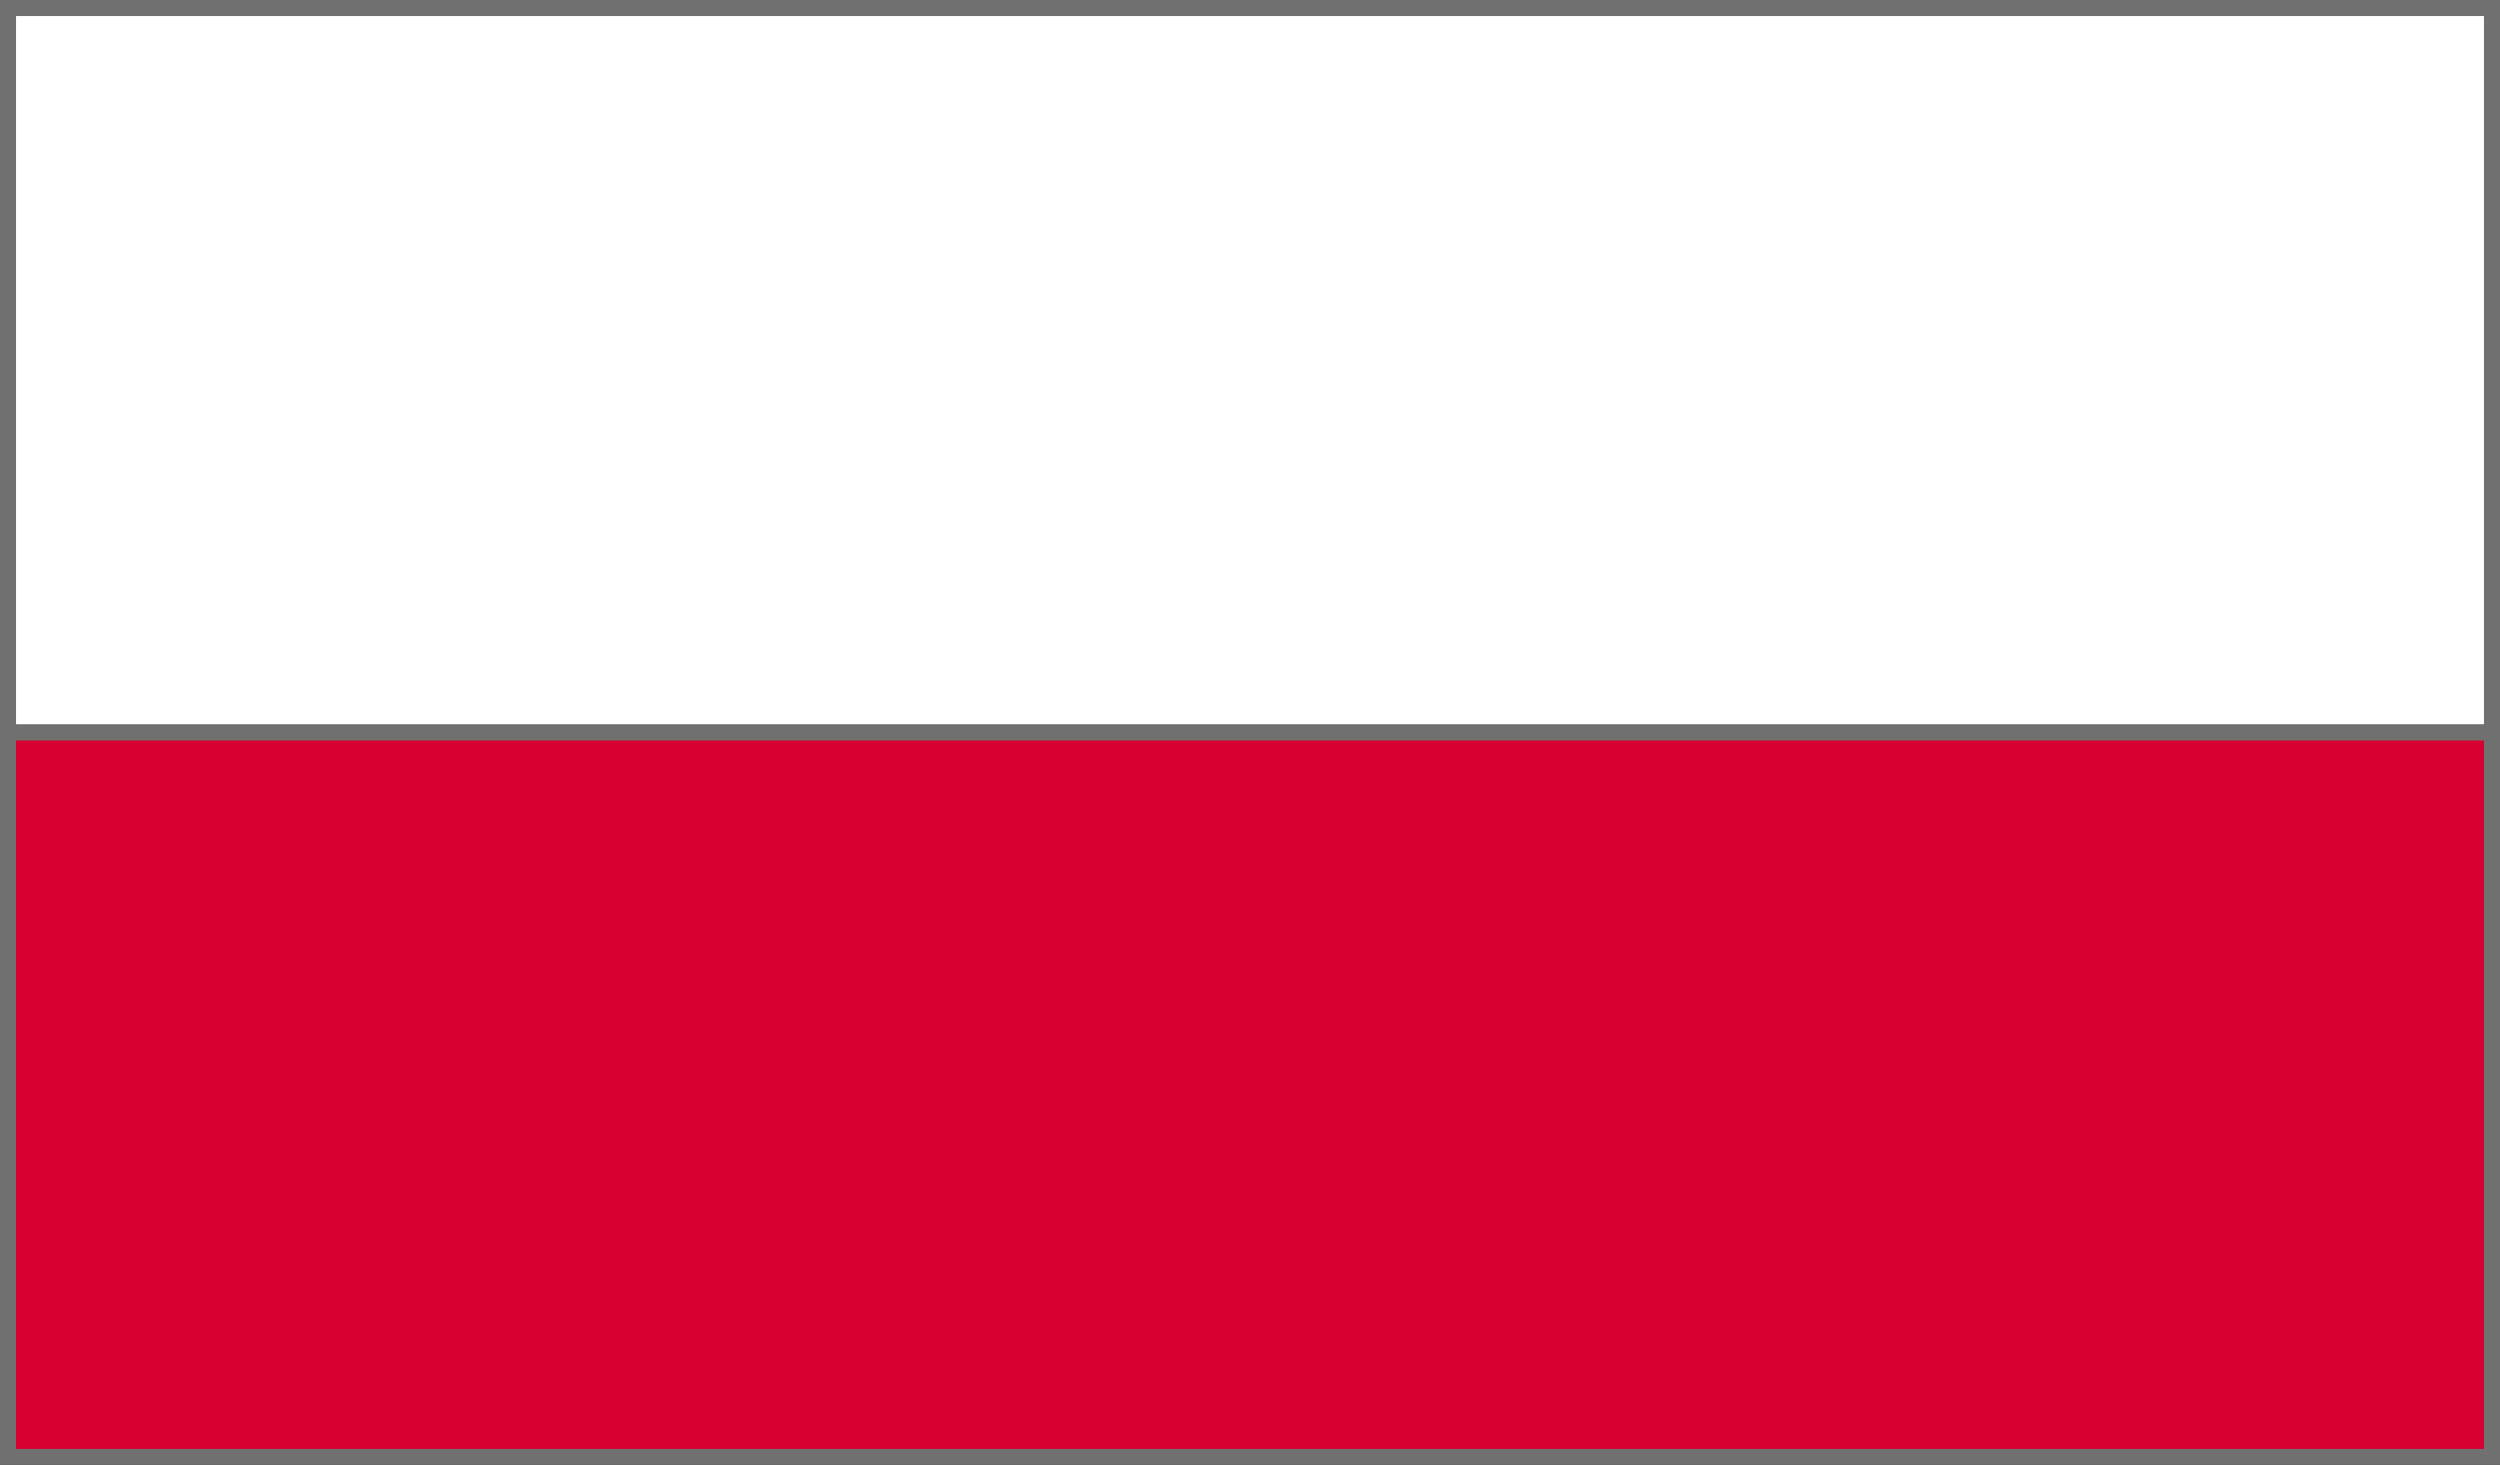
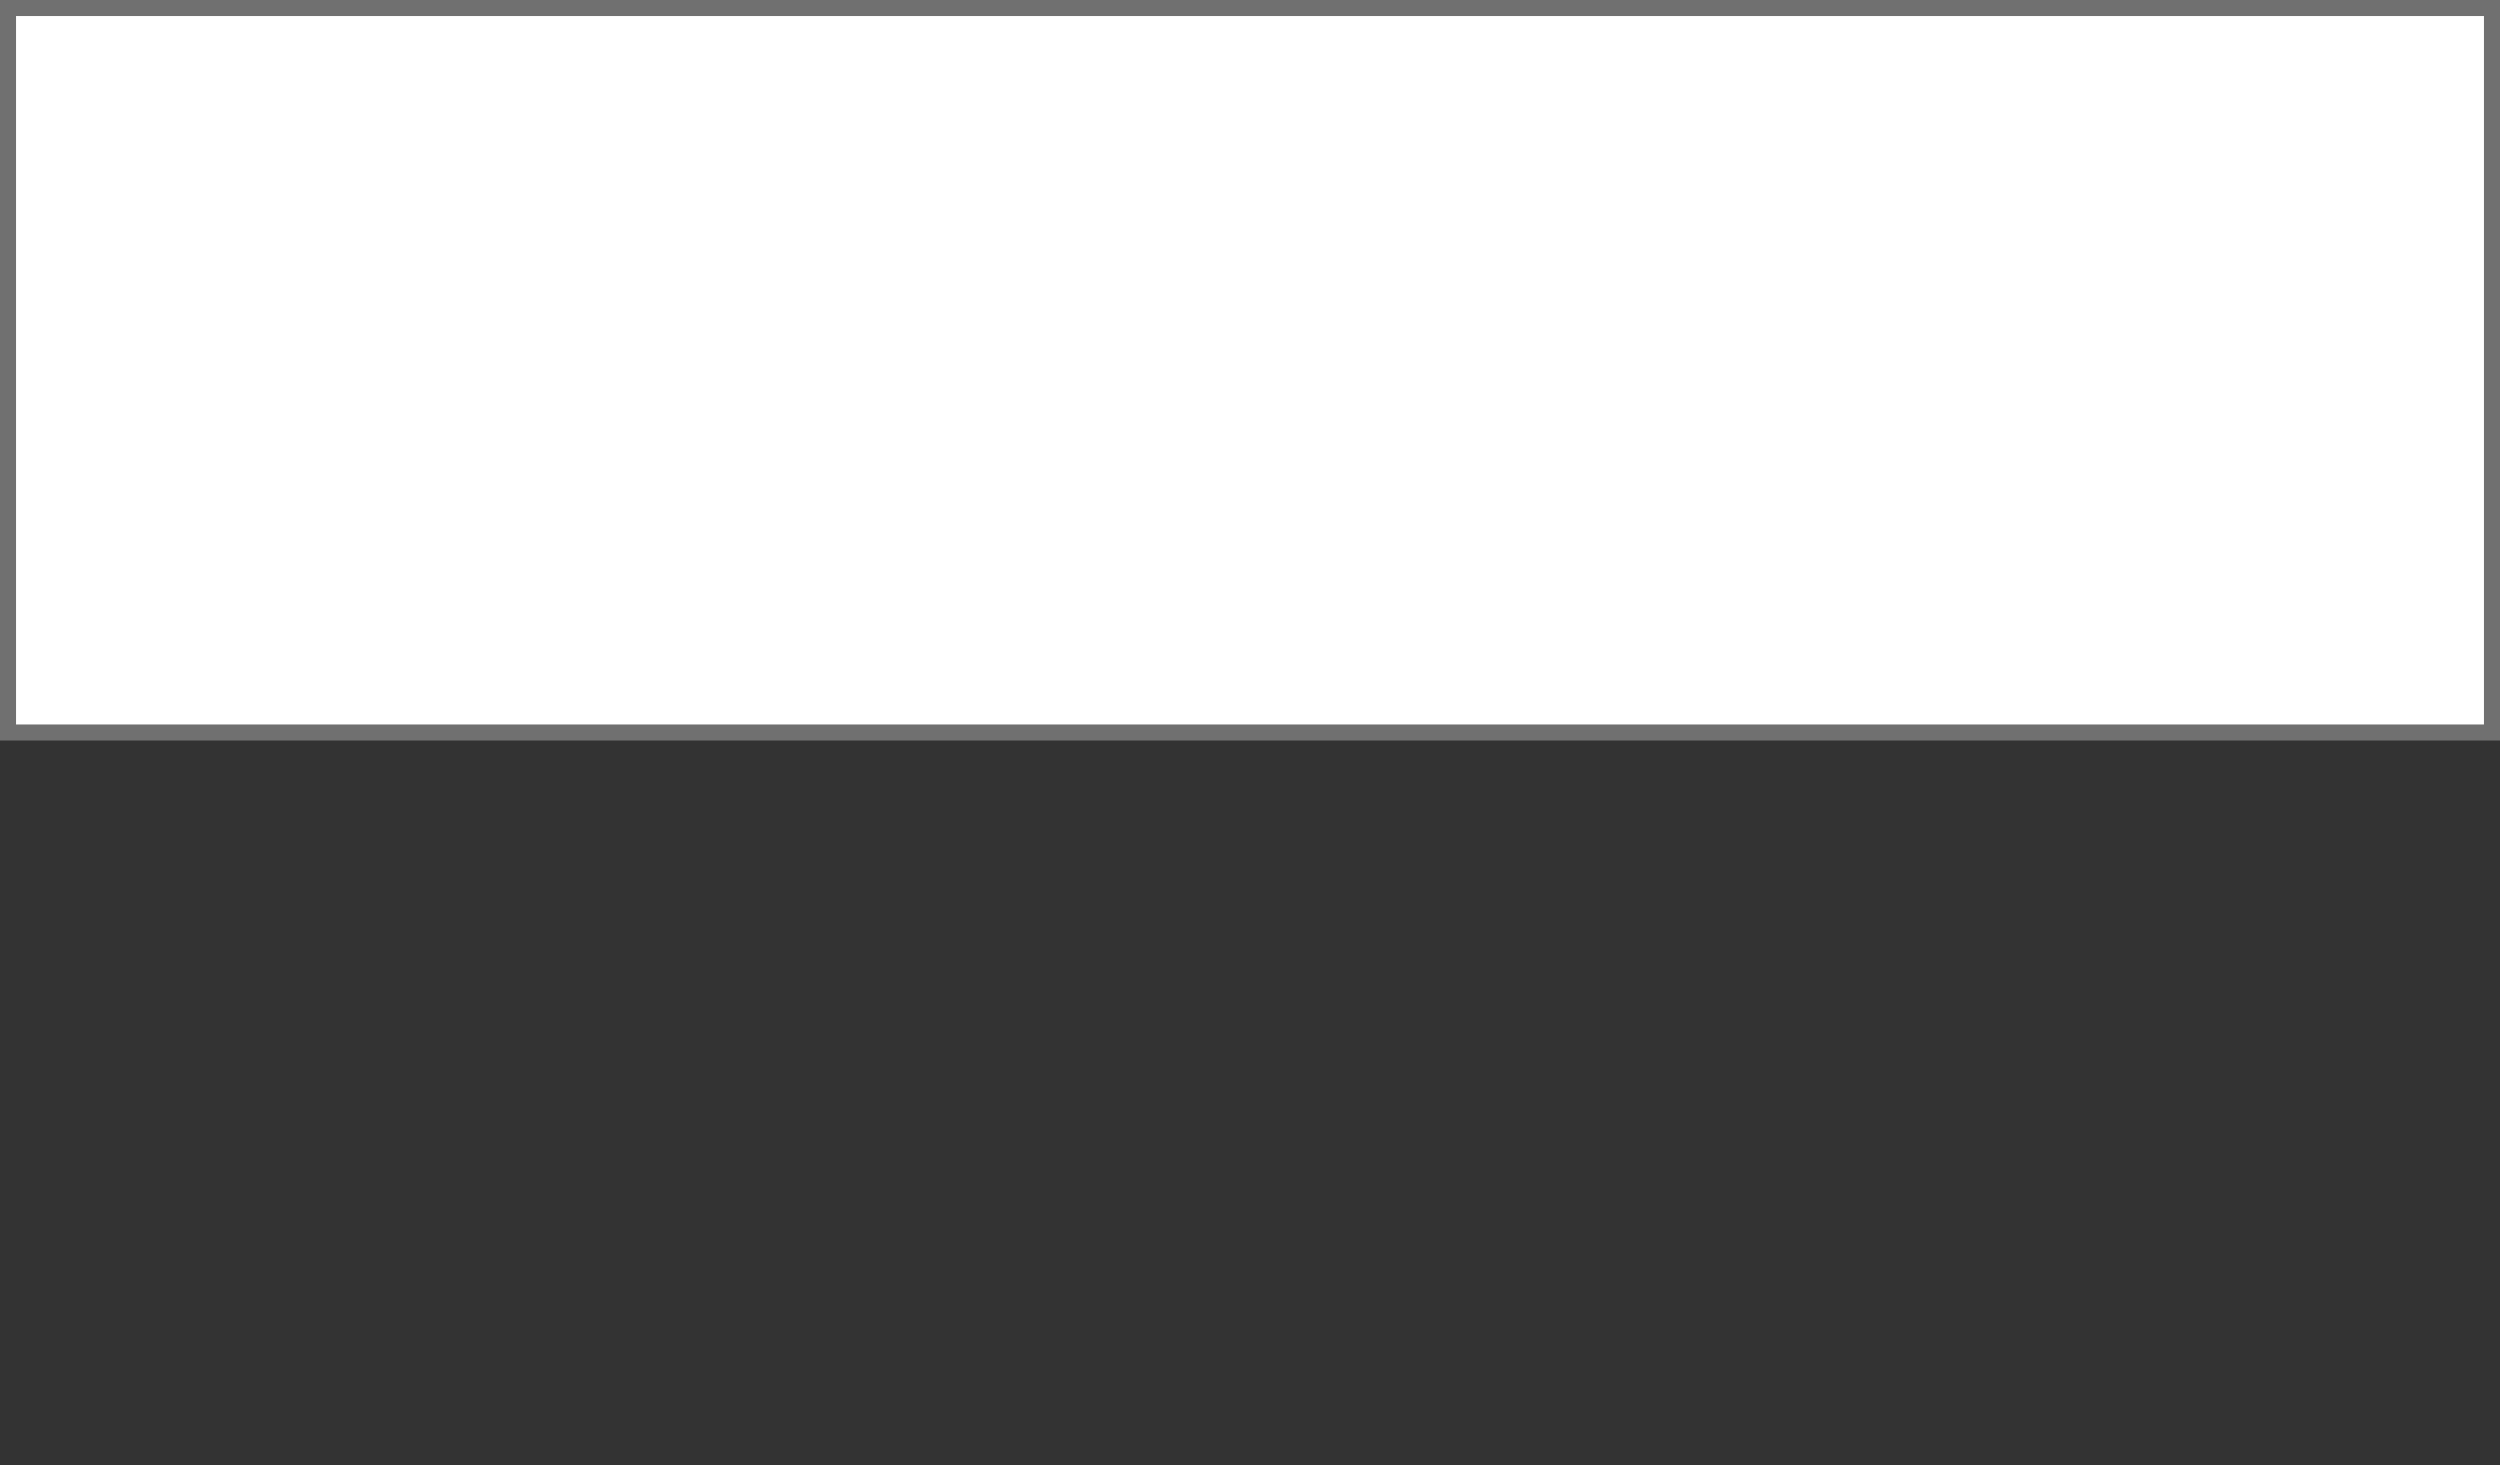
<svg xmlns="http://www.w3.org/2000/svg" width="155.84" height="91.321" viewBox="0 0 155.84 91.321">
  <rect x="0" y="0" width="155.84" height="91.321" fill="#333333" stroke="none" />
  <g id="Gruppe_13264" data-name="Gruppe 13264" transform="translate(0.5 0.5)">
    <rect id="Rechteck_4887" data-name="Rechteck 4887" width="154.84" height="45.161" transform="translate(0 0)" fill="#fff" stroke="#707070" stroke-width="1" />
-     <rect id="Rechteck_4888" data-name="Rechteck 4888" width="154.84" height="45.159" transform="translate(0 45.161)" fill="#d80031" stroke="#707070" stroke-width="1" />
  </g>
</svg>